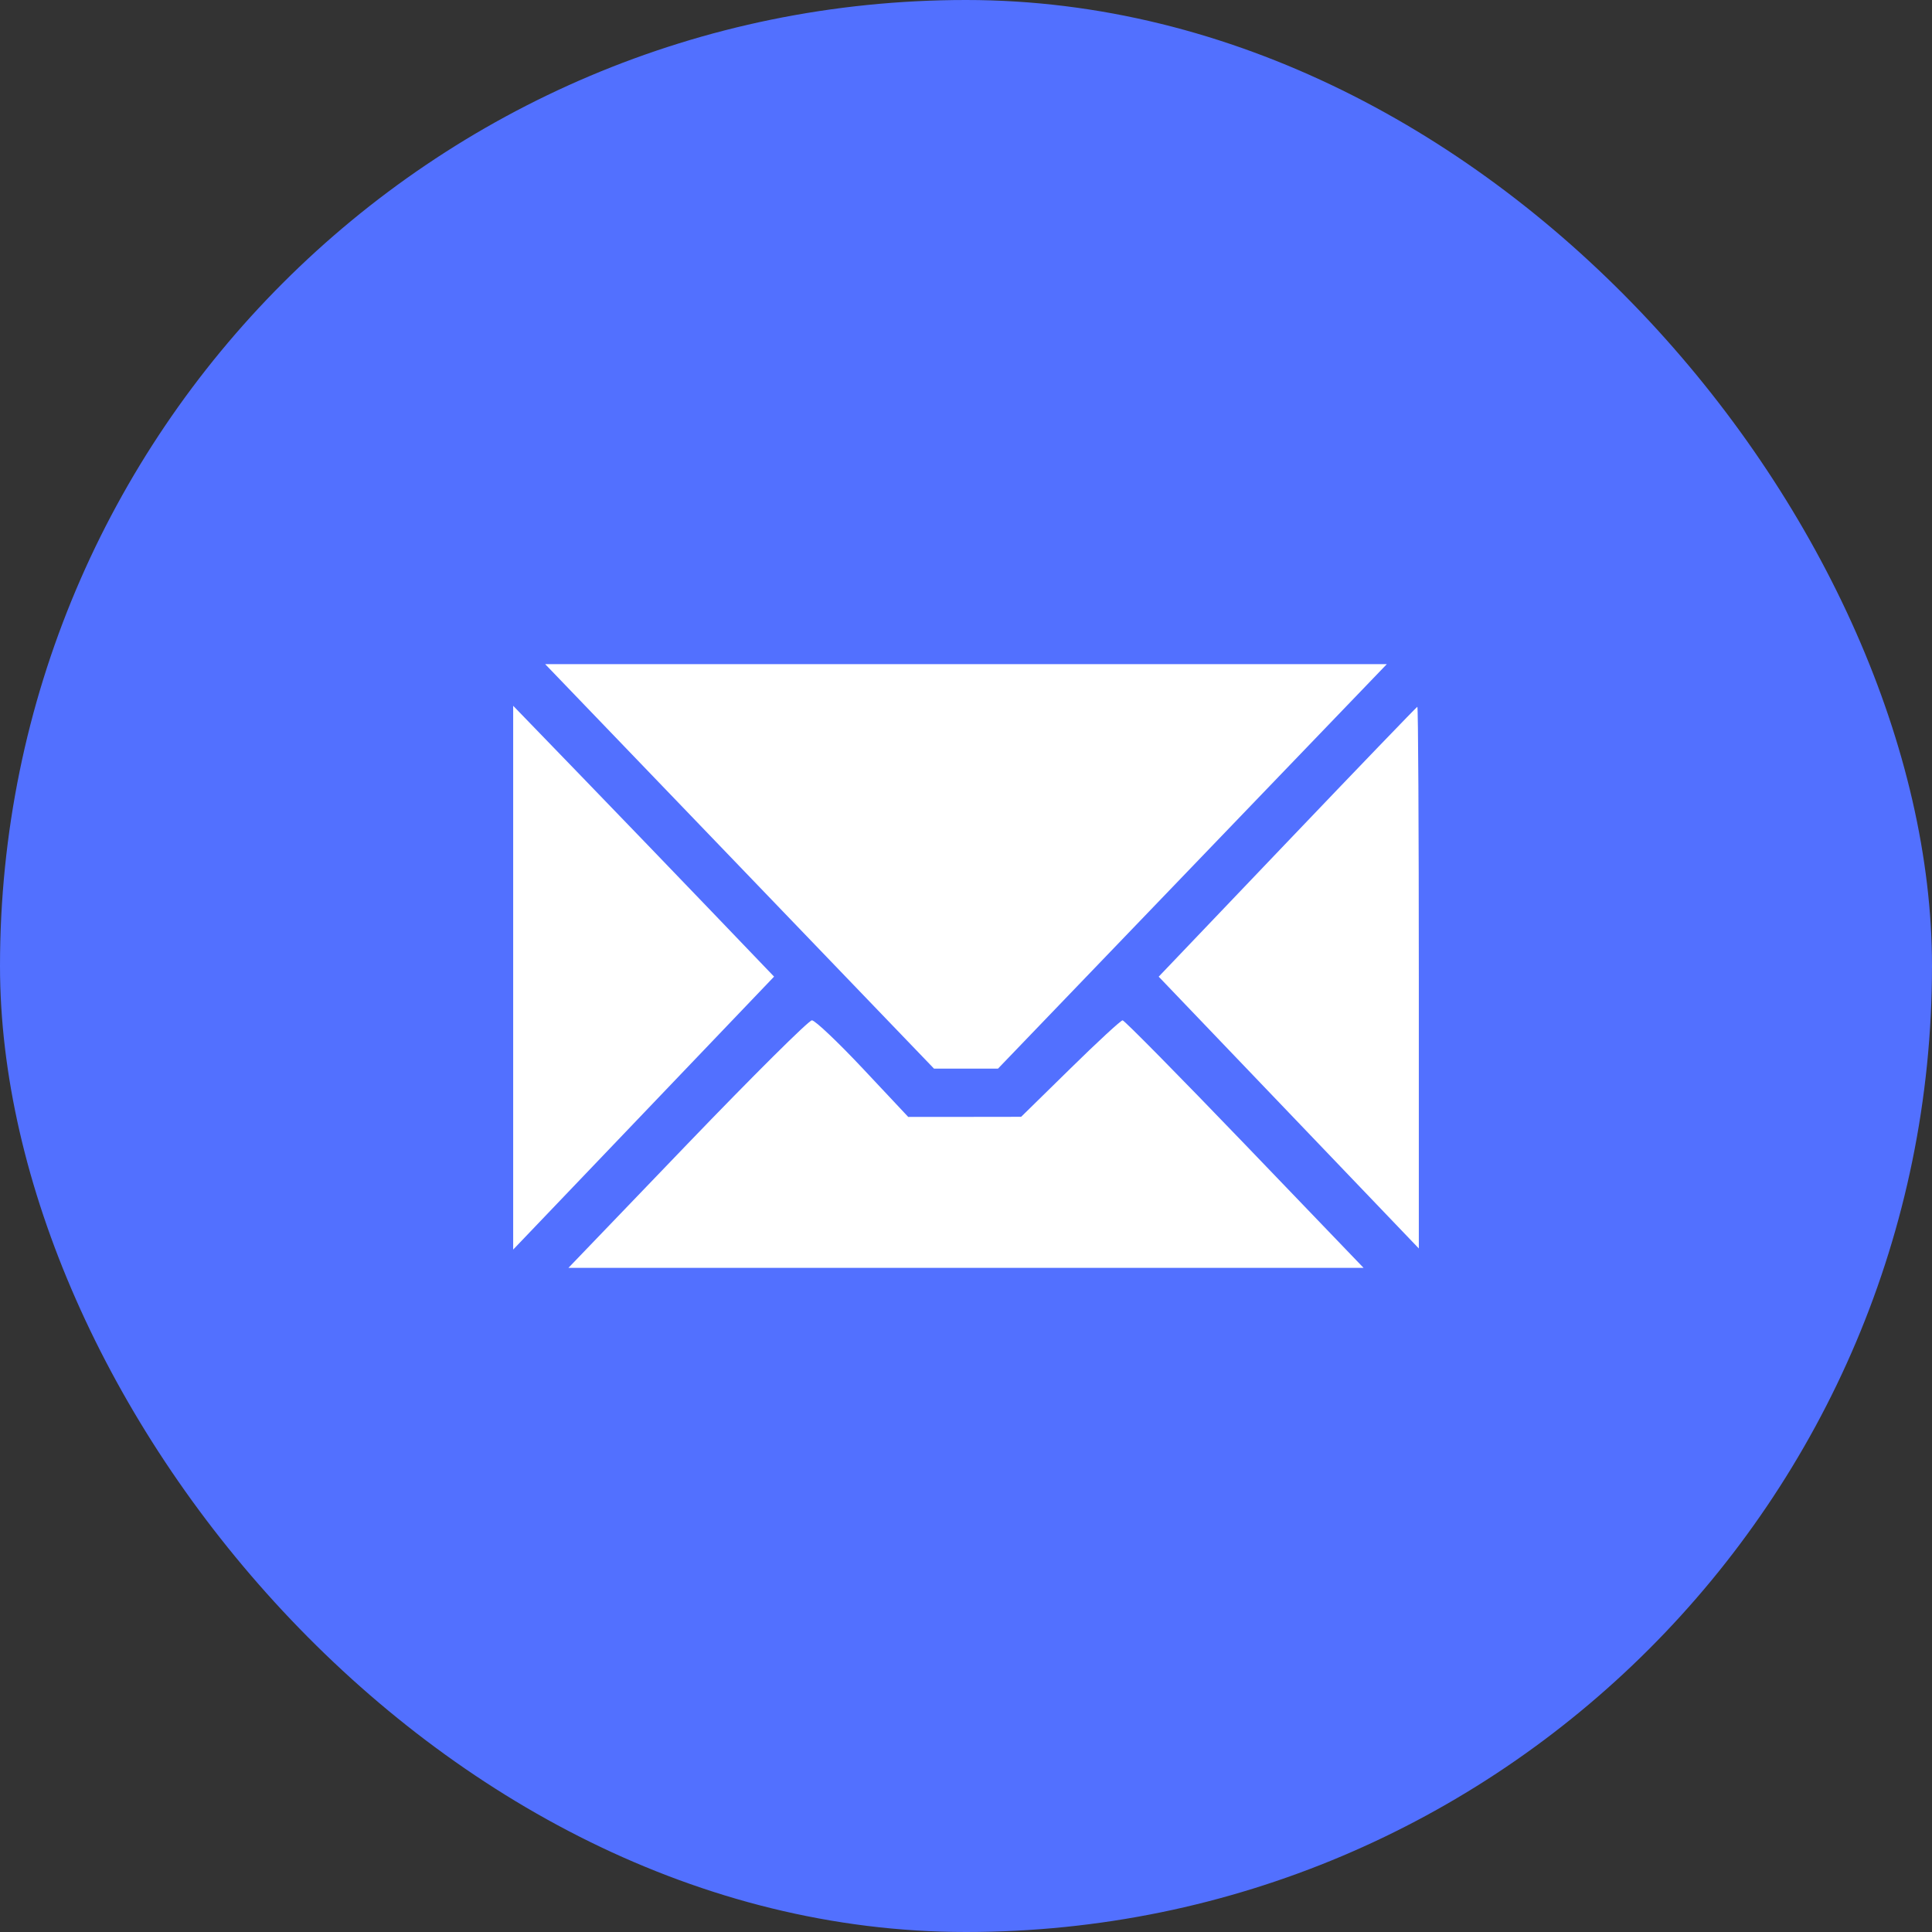
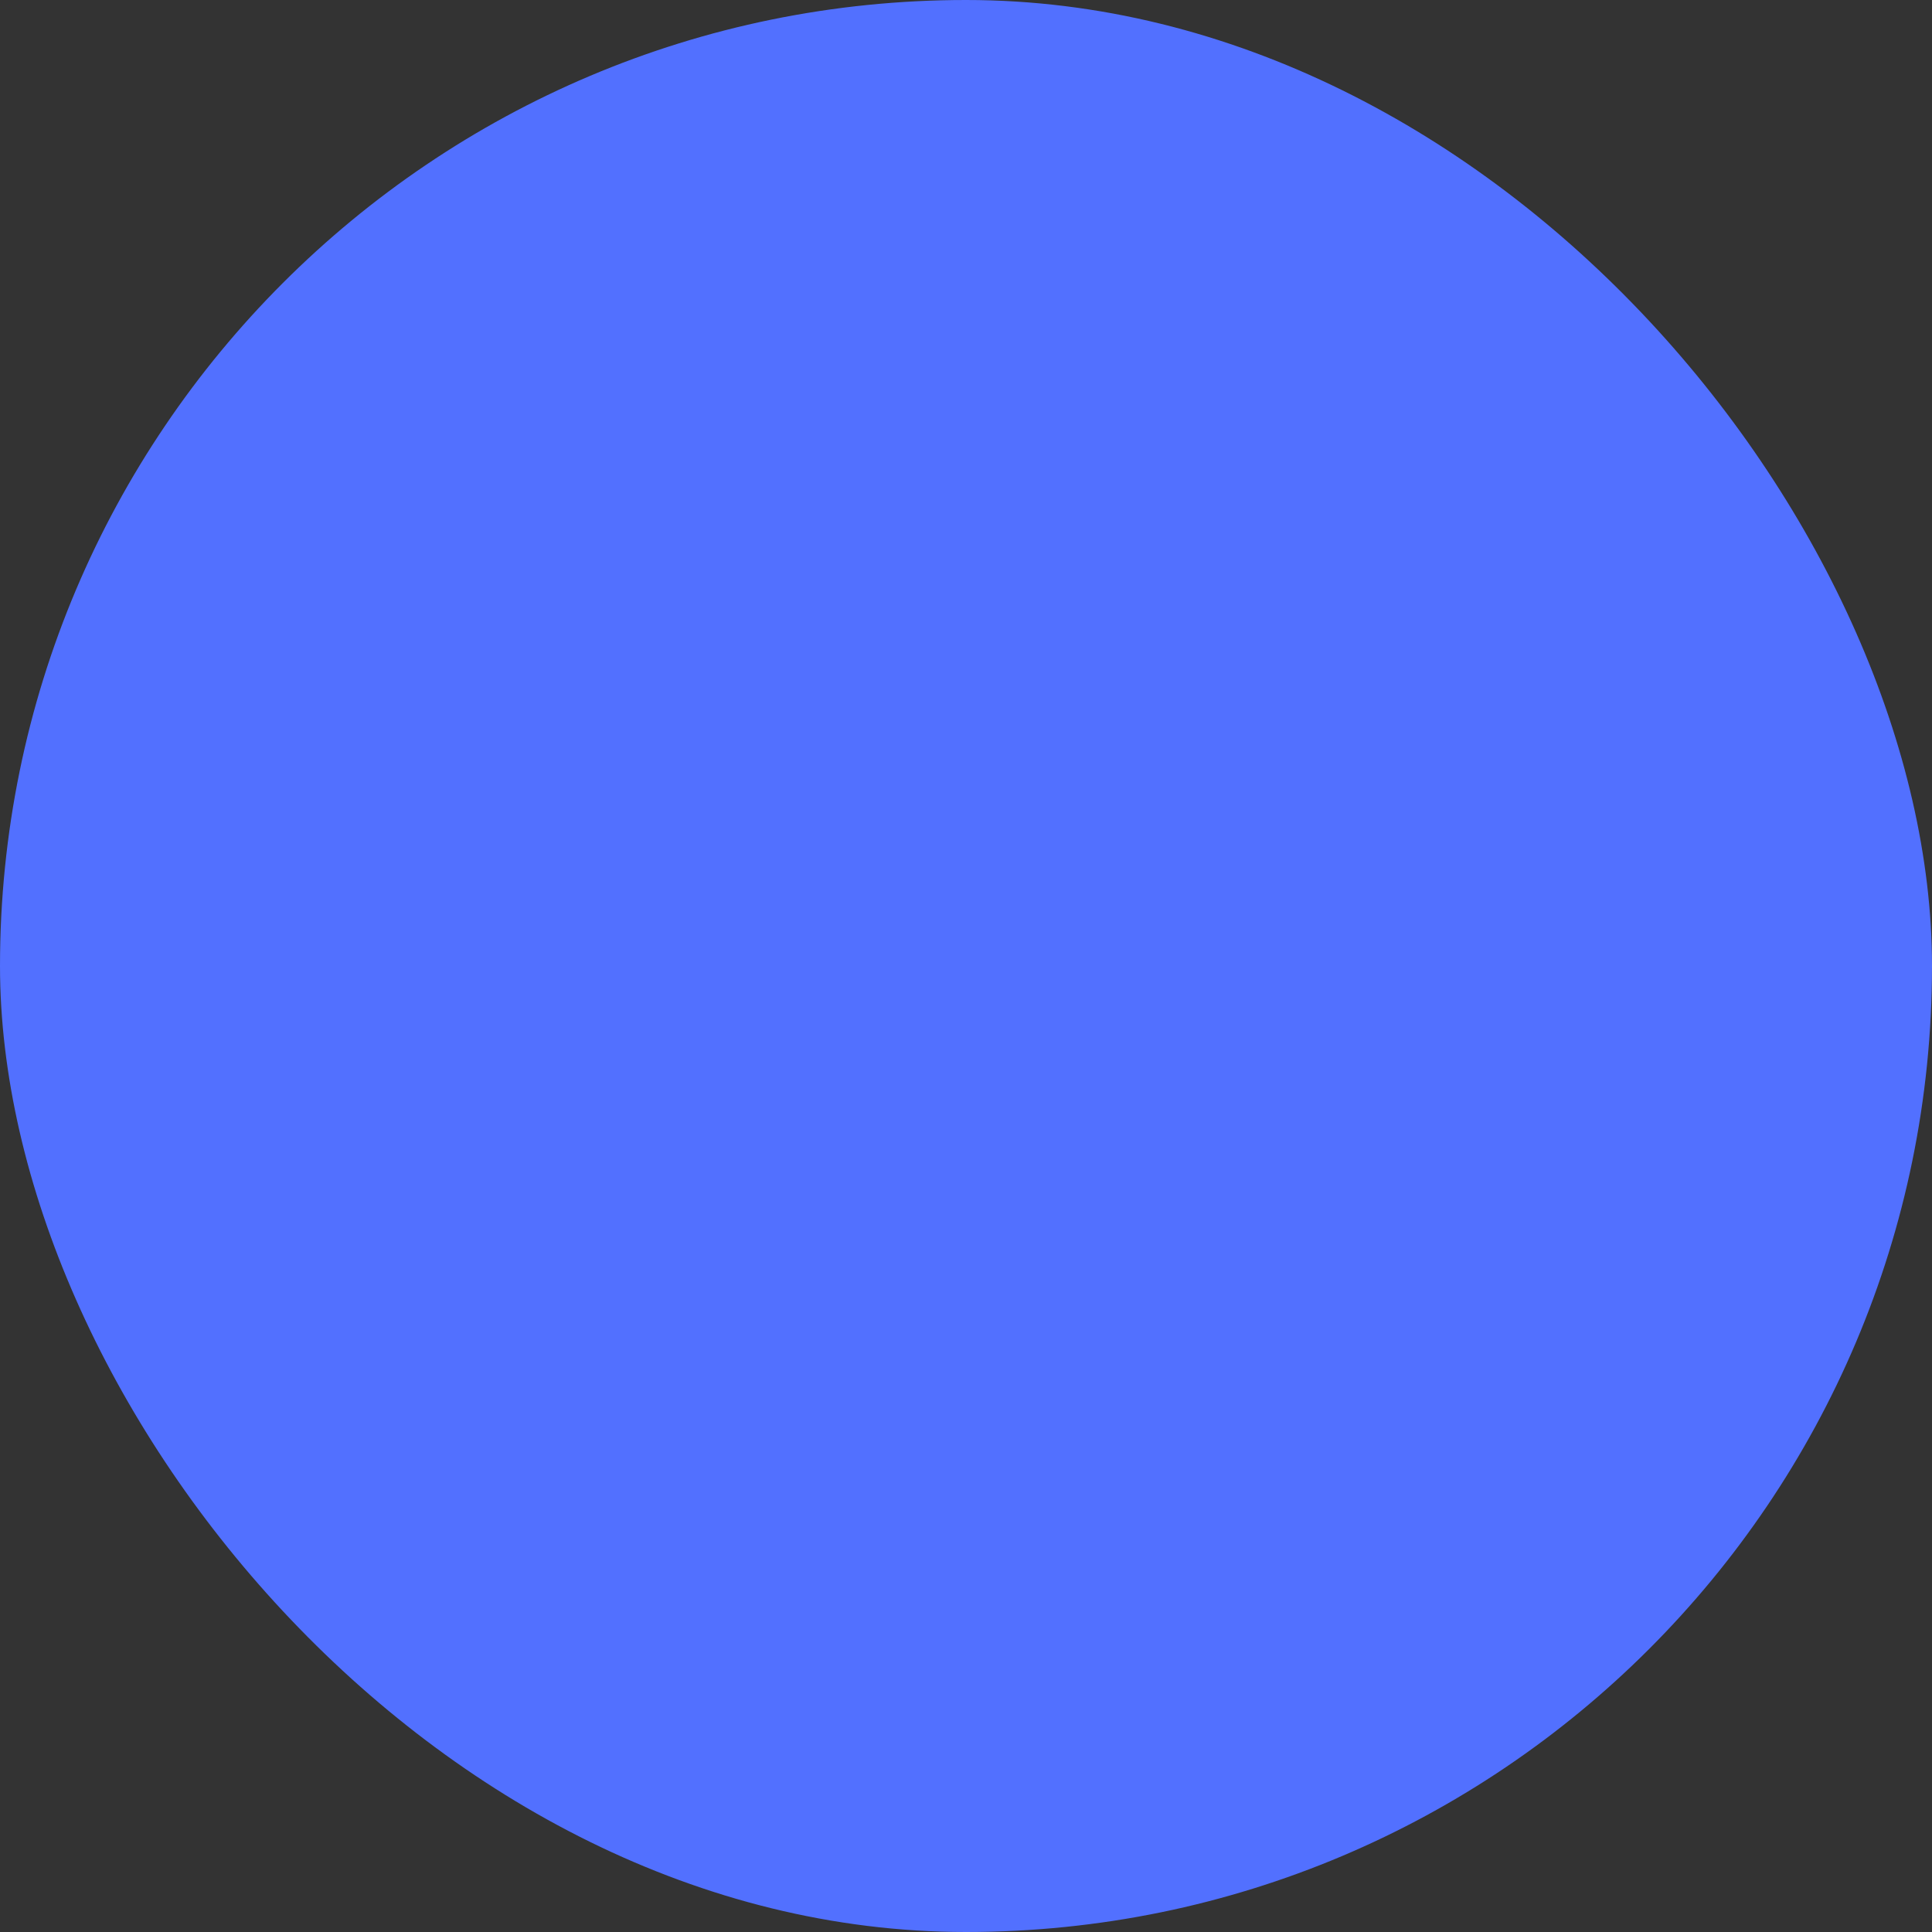
<svg xmlns="http://www.w3.org/2000/svg" width="50" height="50" viewBox="0 0 50 50" fill="none">
  <rect x="0" y="0" width="50" height="50" fill="#333333" stroke="none" />
  <g id="Frame">
    <rect width="50" height="50" rx="25" fill="#5270FF" />
-     <path id="icon (Traced)" fill-rule="evenodd" clip-rule="evenodd" d="M19.141 22.422L24.172 27.656H25H25.828L30.859 22.422L35.891 17.188H25H14.109L19.141 22.422ZM13.281 25.302V32.339L16.657 28.807L20.033 25.275L18.423 23.596C17.537 22.672 16.018 21.095 15.047 20.091L13.281 18.266V25.302ZM33.315 21.789L29.987 25.276L33.353 28.793L36.719 32.31V25.296C36.719 21.438 36.702 18.286 36.681 18.291C36.661 18.297 35.146 19.87 33.315 21.789ZM17.788 29.609L14.711 32.812H25H35.289L32.212 29.609C30.519 27.848 29.098 26.406 29.053 26.406C29.008 26.406 28.399 26.968 27.7 27.655L26.427 28.903L24.966 28.905L23.505 28.906L22.332 27.656C21.686 26.969 21.093 26.406 21.012 26.406C20.931 26.406 19.481 27.848 17.788 29.609Z" fill="white" />
  </g>
</svg>